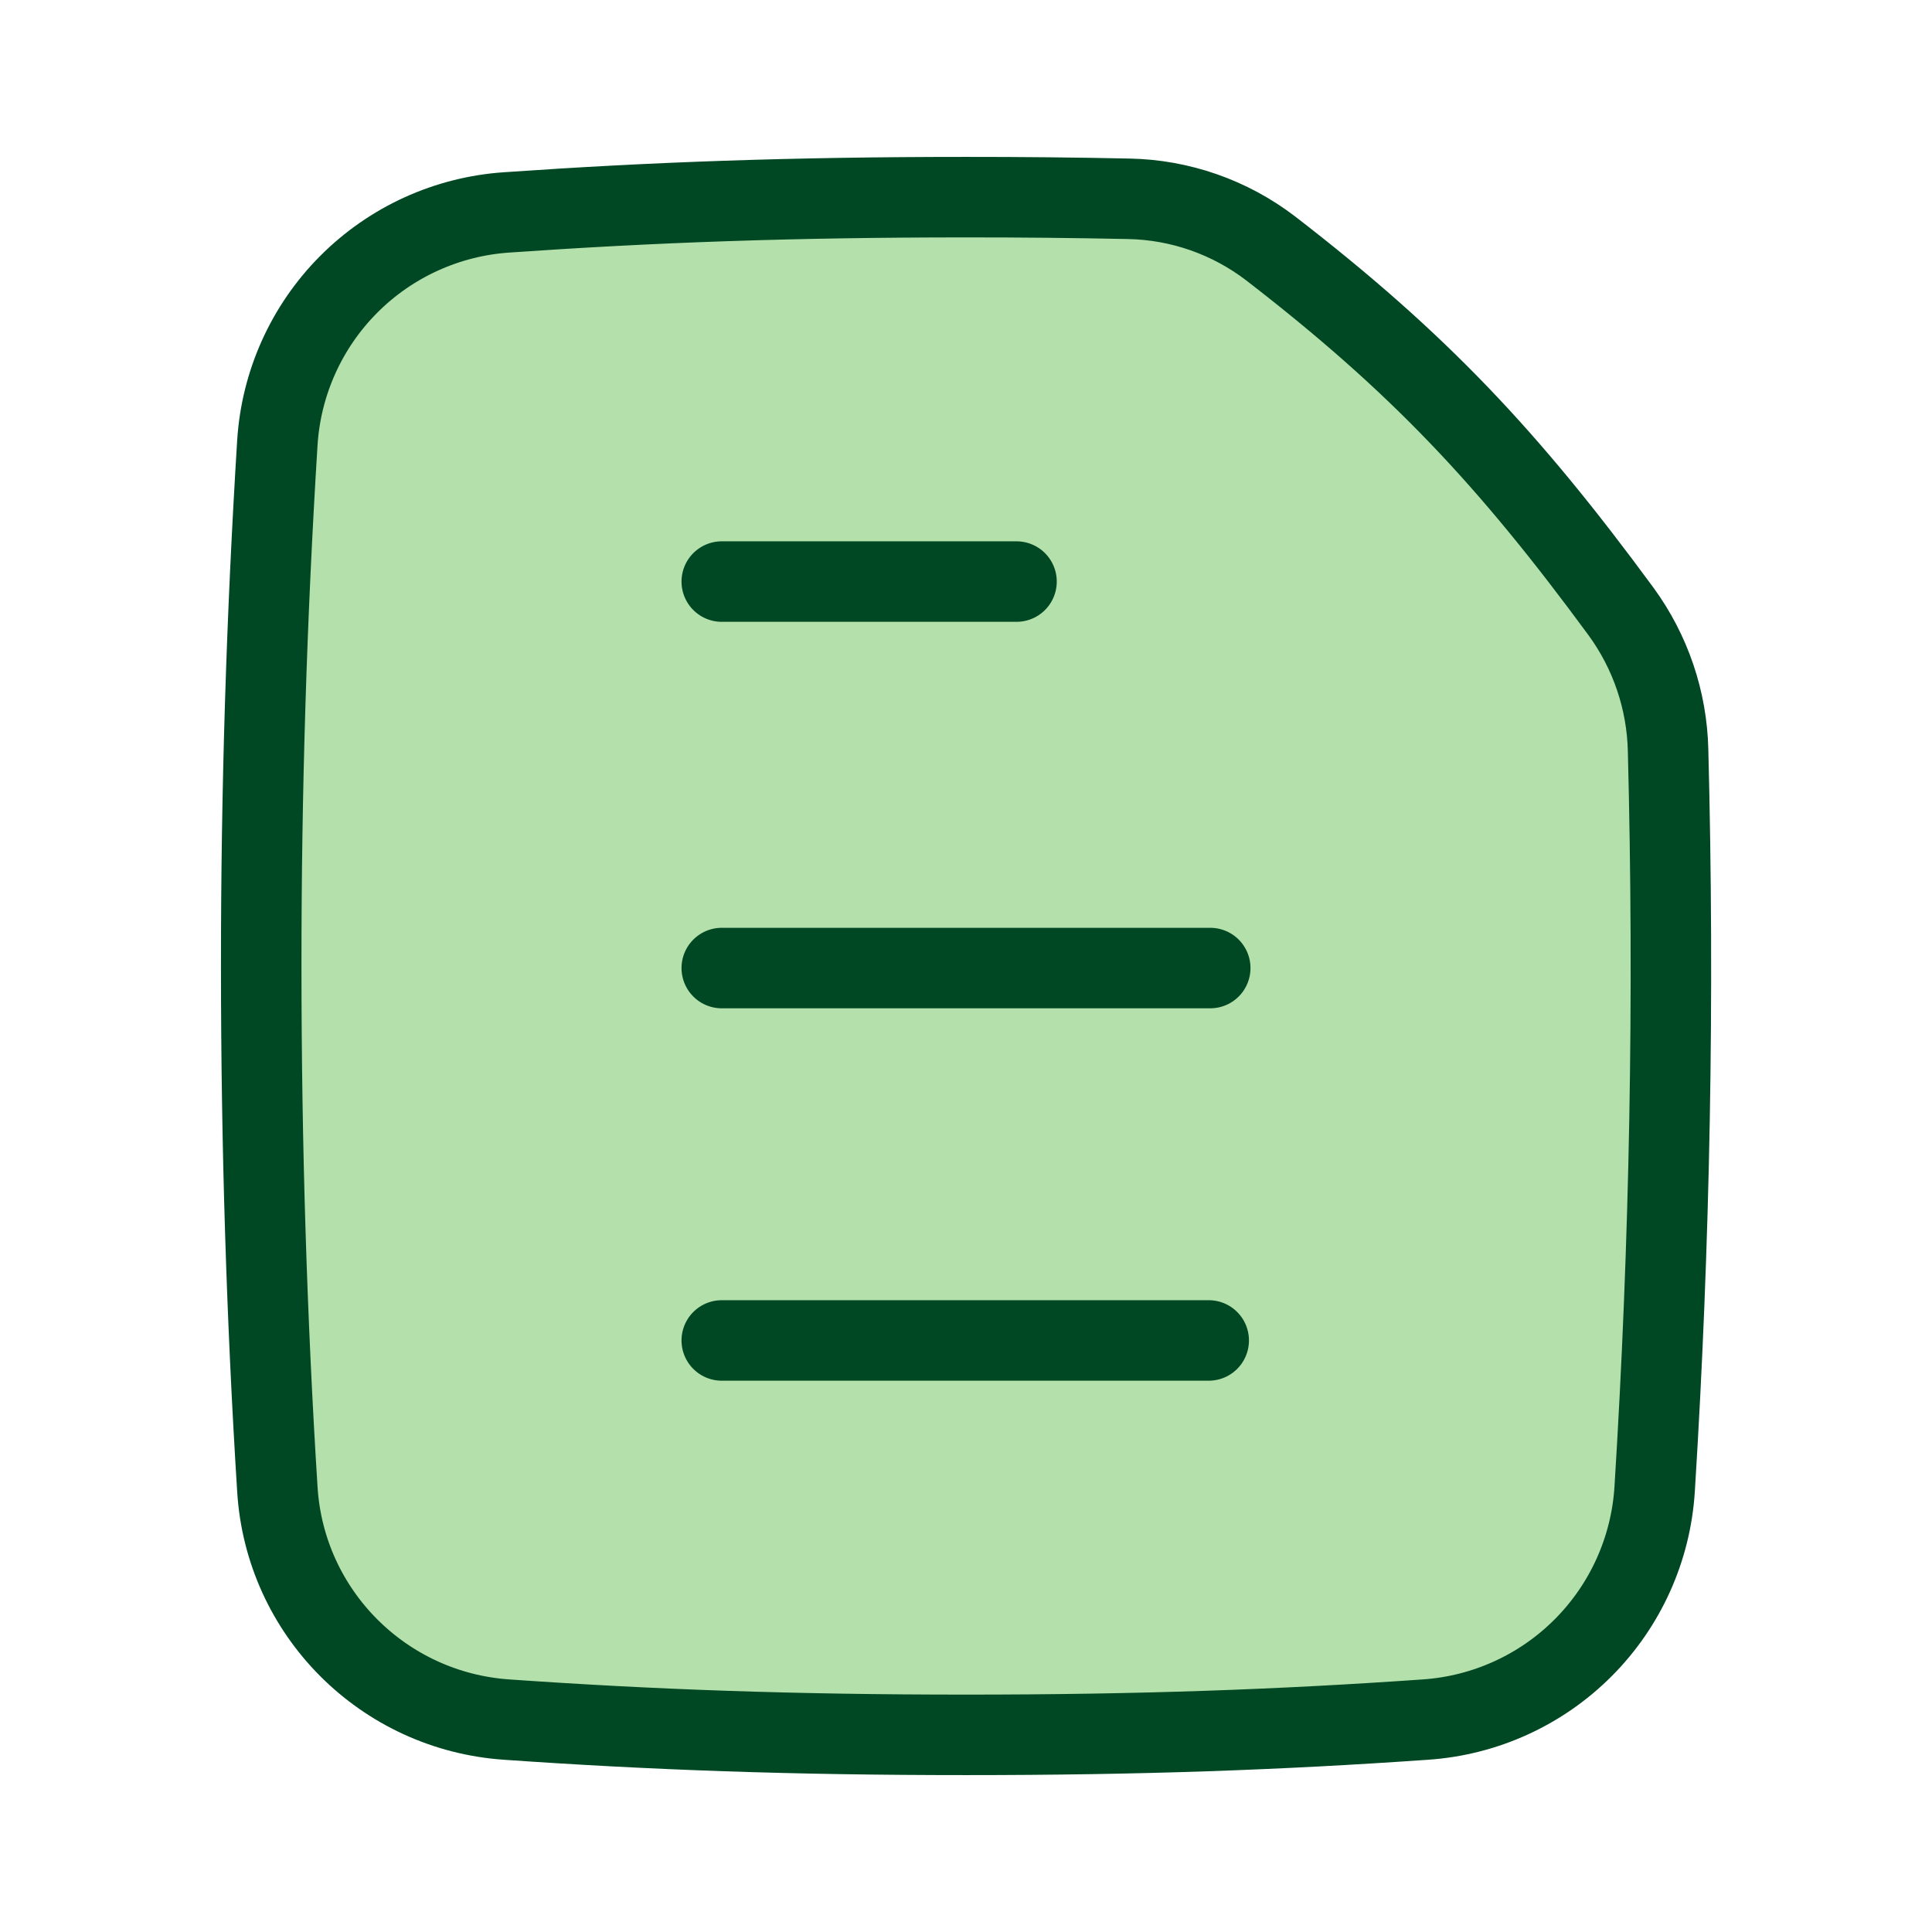
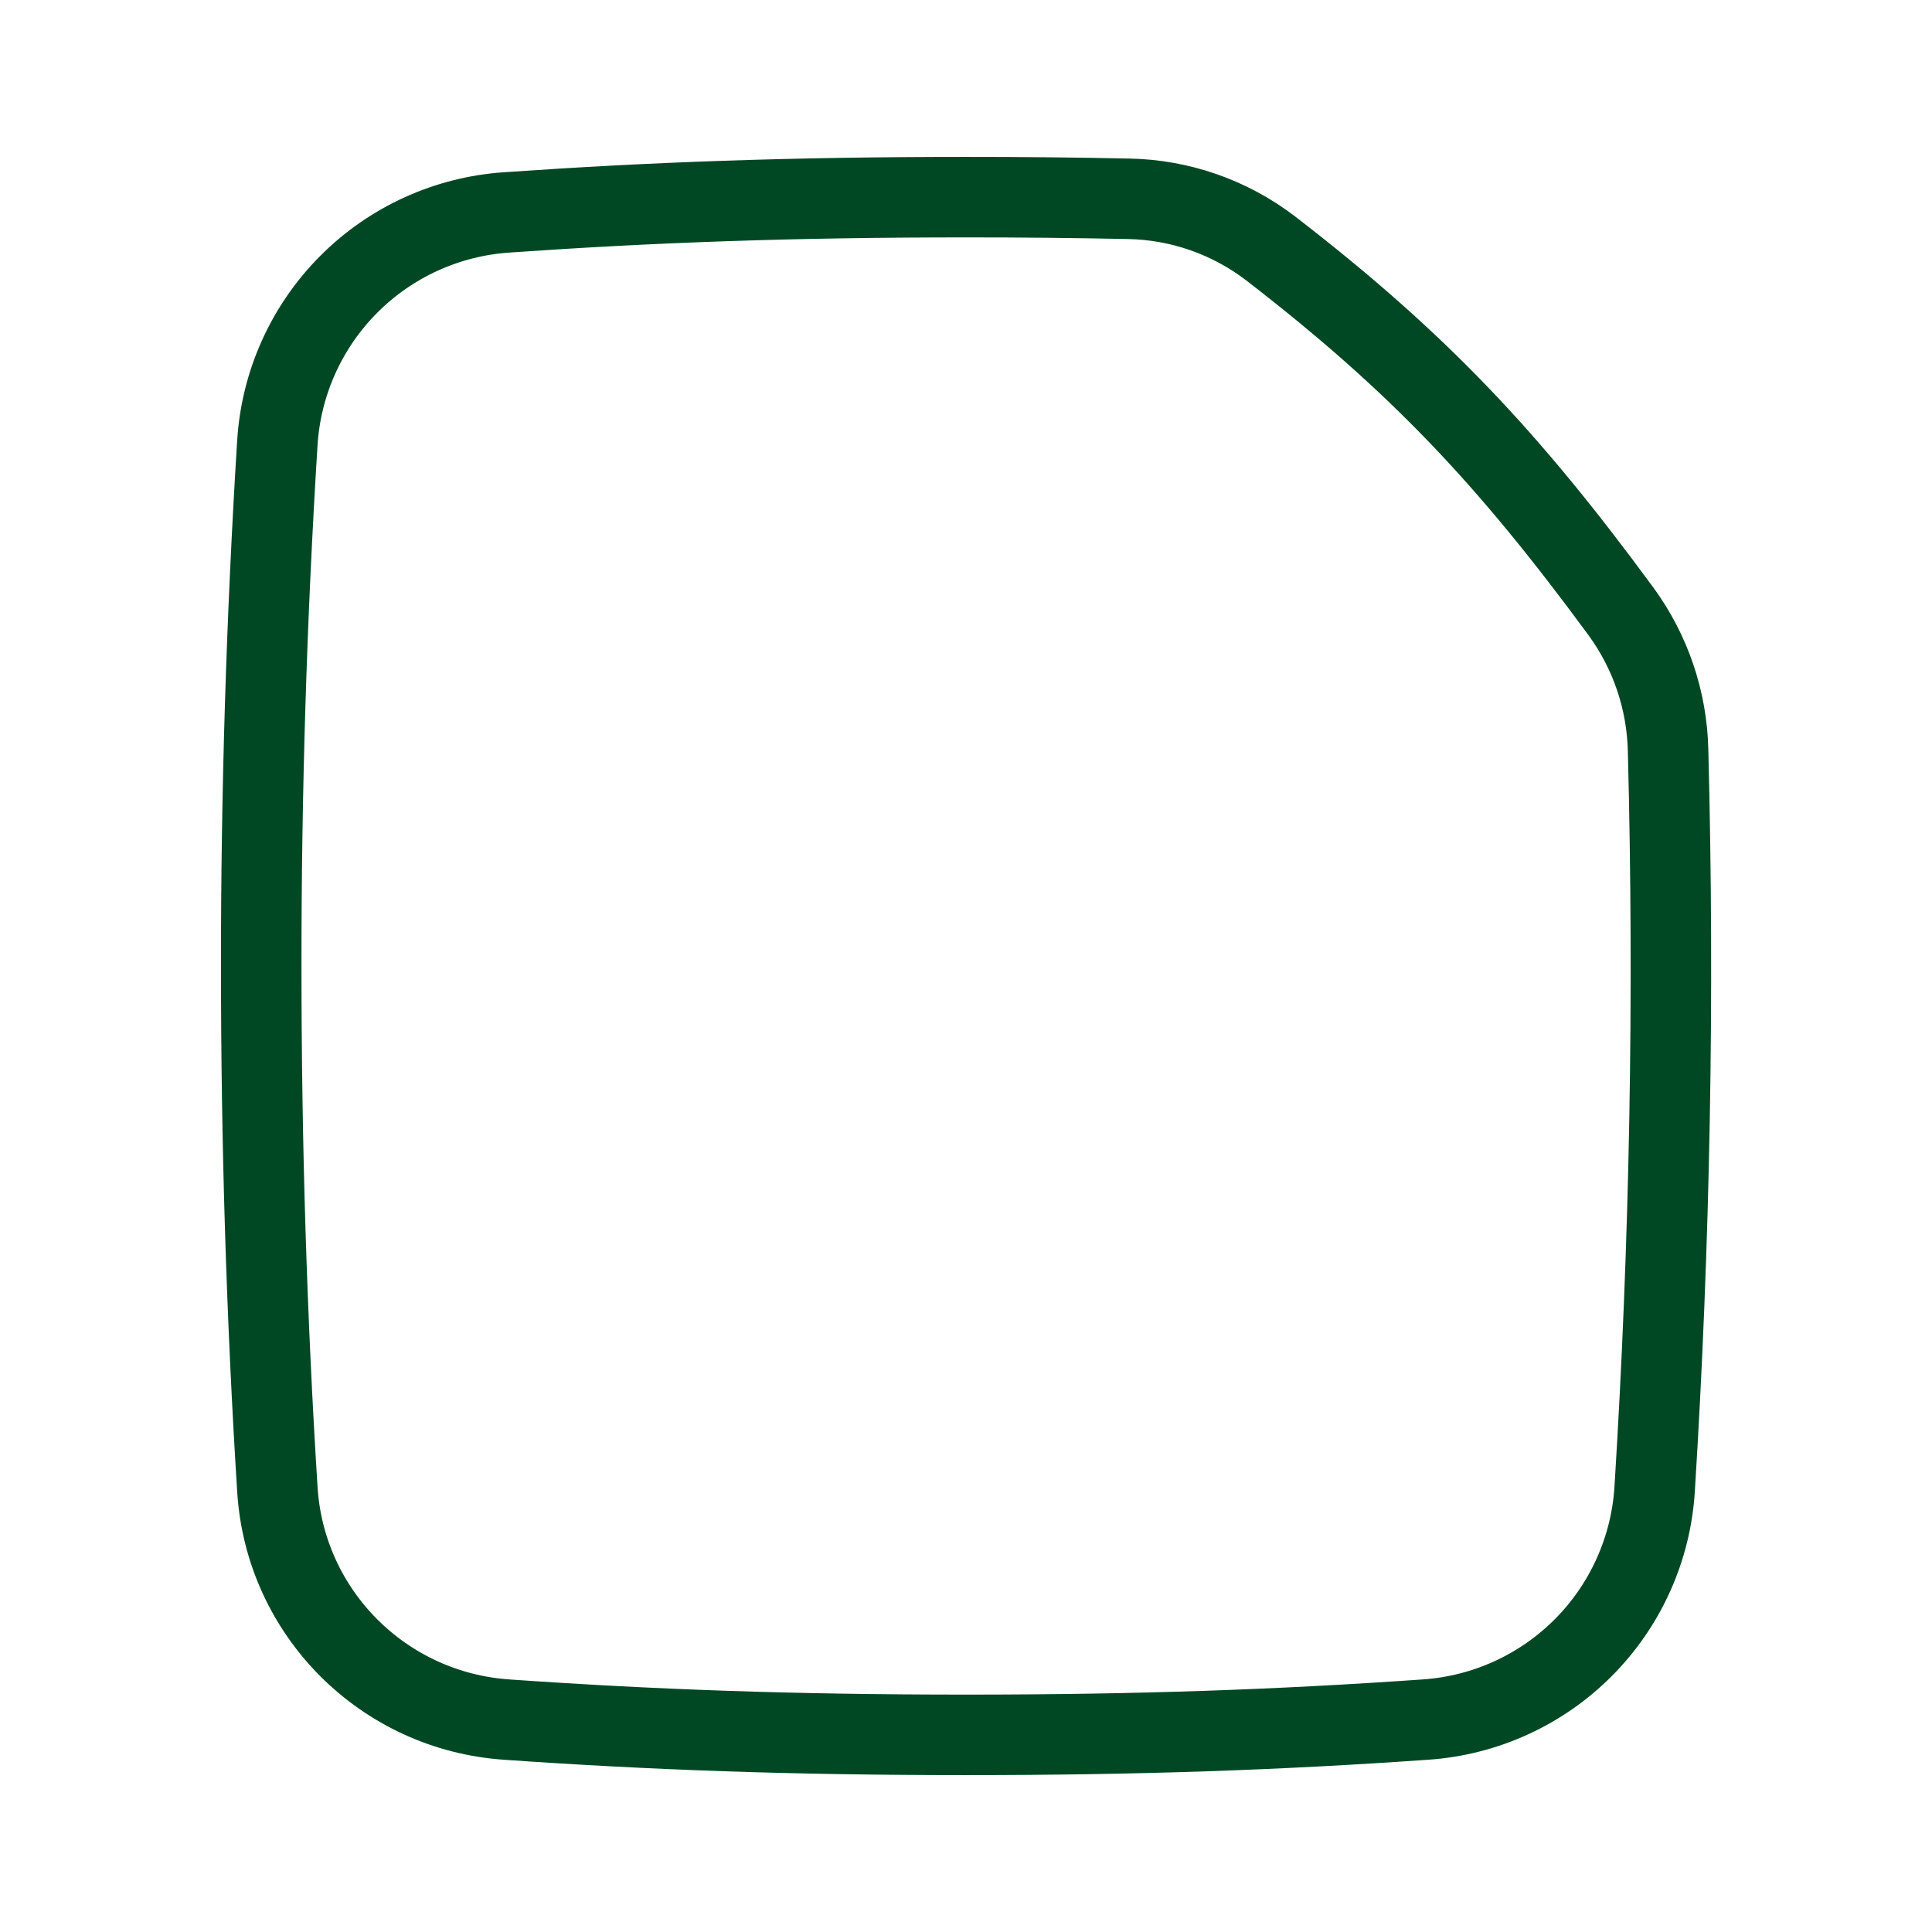
<svg xmlns="http://www.w3.org/2000/svg" width="48" height="48" viewBox="0 0 48 48" fill="none">
  <g id="Frame">
    <g id="text-file--text-common-file">
-       <path id="Intersect" d="M41.109 37.002C41.491 30.89 41.602 24.764 41.443 18.642C41.415 17.4 41.007 16.197 40.275 15.194C37.473 11.38 35.245 9.008 31.568 6.171C30.554 5.395 29.319 4.963 28.043 4.939C26.696 4.911 25.348 4.897 24 4.898C19.68 4.898 16.194 5.025 12.59 5.277C11.107 5.377 9.712 6.012 8.663 7.065C7.615 8.117 6.985 9.515 6.891 10.998C6.622 15.327 6.488 19.663 6.49 24C6.49 28.457 6.627 32.806 6.891 37.002C7.082 40.071 9.521 42.513 12.59 42.723C16.194 42.975 19.68 43.102 24 43.102C28.32 43.102 31.806 42.975 35.41 42.723C36.893 42.623 38.288 41.988 39.337 40.935C40.385 39.883 41.015 38.485 41.109 37.002Z" fill="#5BBC48" fill-opacity="0.46" />
      <path id="Intersect_2" d="M41.109 37.002C41.491 30.89 41.602 24.764 41.443 18.642C41.415 17.4 41.007 16.197 40.275 15.194C37.473 11.38 35.245 9.008 31.568 6.171C30.554 5.395 29.319 4.963 28.043 4.939C26.696 4.911 25.348 4.897 24 4.898C19.68 4.898 16.194 5.025 12.59 5.277C11.107 5.377 9.712 6.012 8.663 7.065C7.615 8.117 6.985 9.515 6.891 10.998C6.622 15.327 6.488 19.663 6.49 24C6.49 28.457 6.627 32.806 6.891 37.002C7.082 40.071 9.521 42.513 12.59 42.723C16.194 42.975 19.68 43.102 24 43.102C28.32 43.102 31.806 42.975 35.41 42.723C36.893 42.623 38.288 41.988 39.337 40.935C40.385 39.883 41.015 38.485 41.109 37.002Z" stroke="#004823" stroke-width="2" stroke-linecap="round" stroke-linejoin="round" />
-       <path id="Vector 106" d="M17.932 24.051H30.068" stroke="#004823" stroke-width="2" stroke-linecap="round" stroke-linejoin="round" />
-       <path id="Vector 107" d="M17.932 33.303H30.03M17.932 14.449H25.255" stroke="#004823" stroke-width="2" stroke-linecap="round" stroke-linejoin="round" />
    </g>
  </g>
</svg>